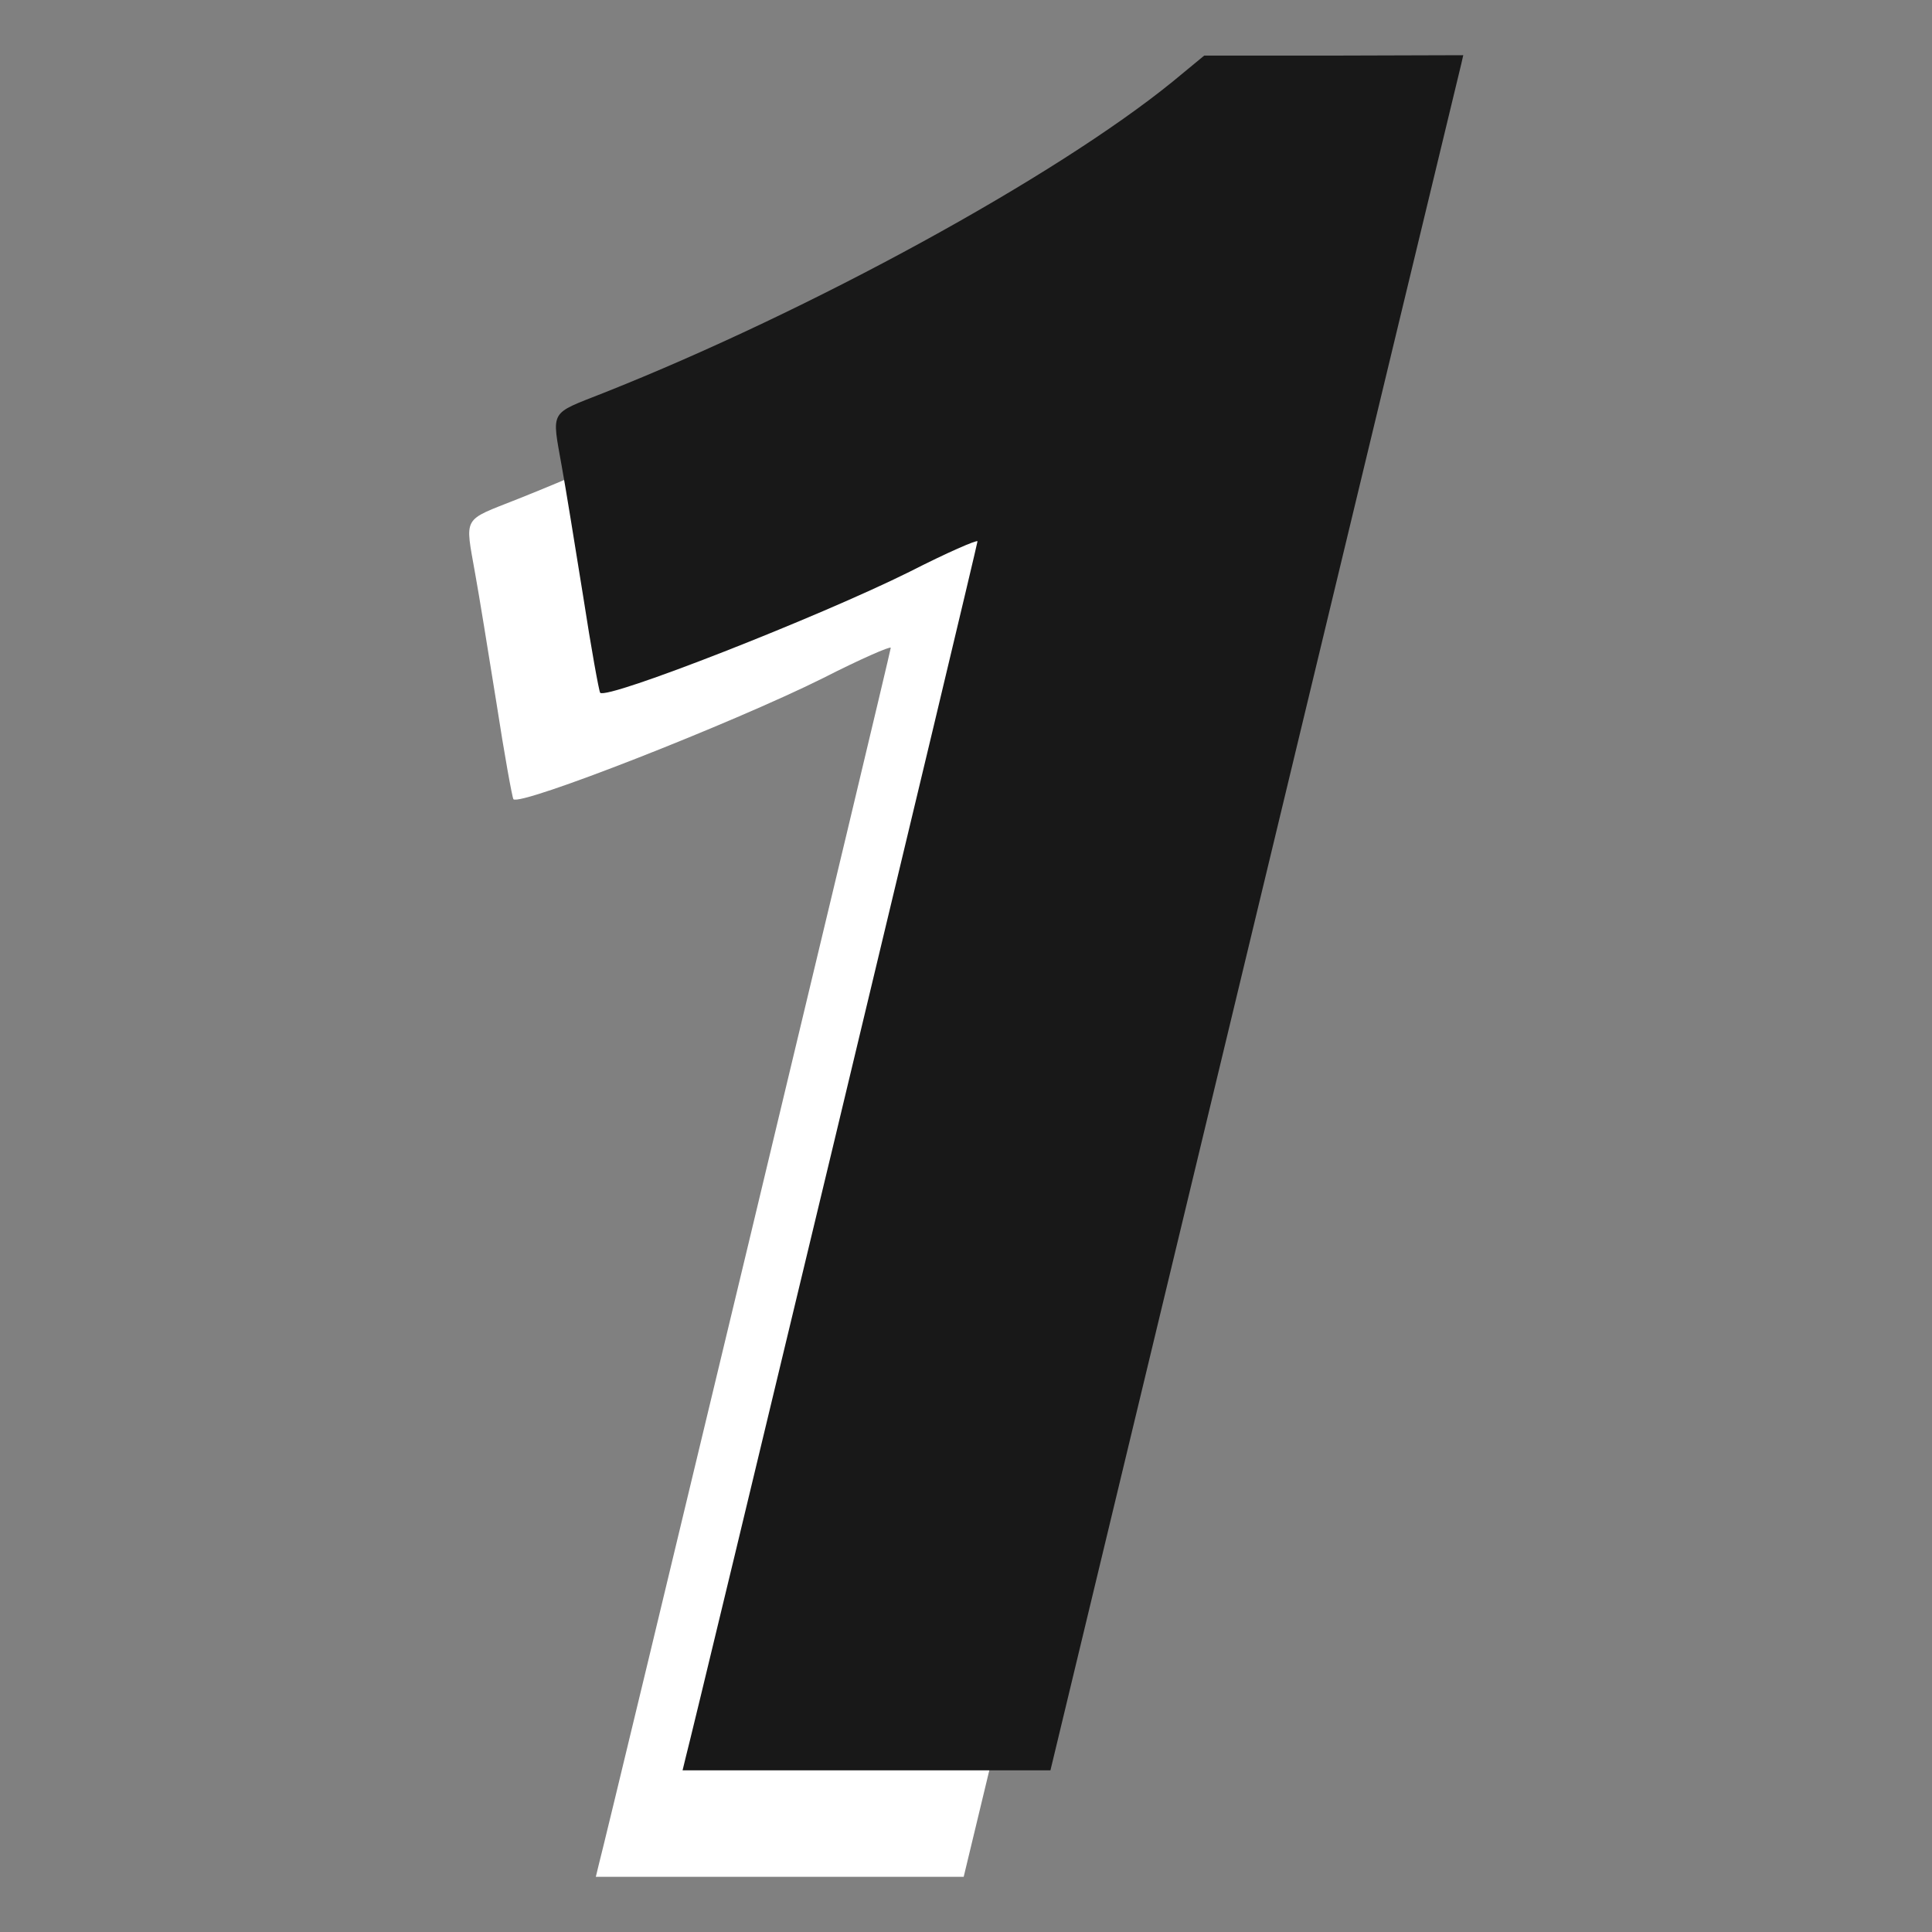
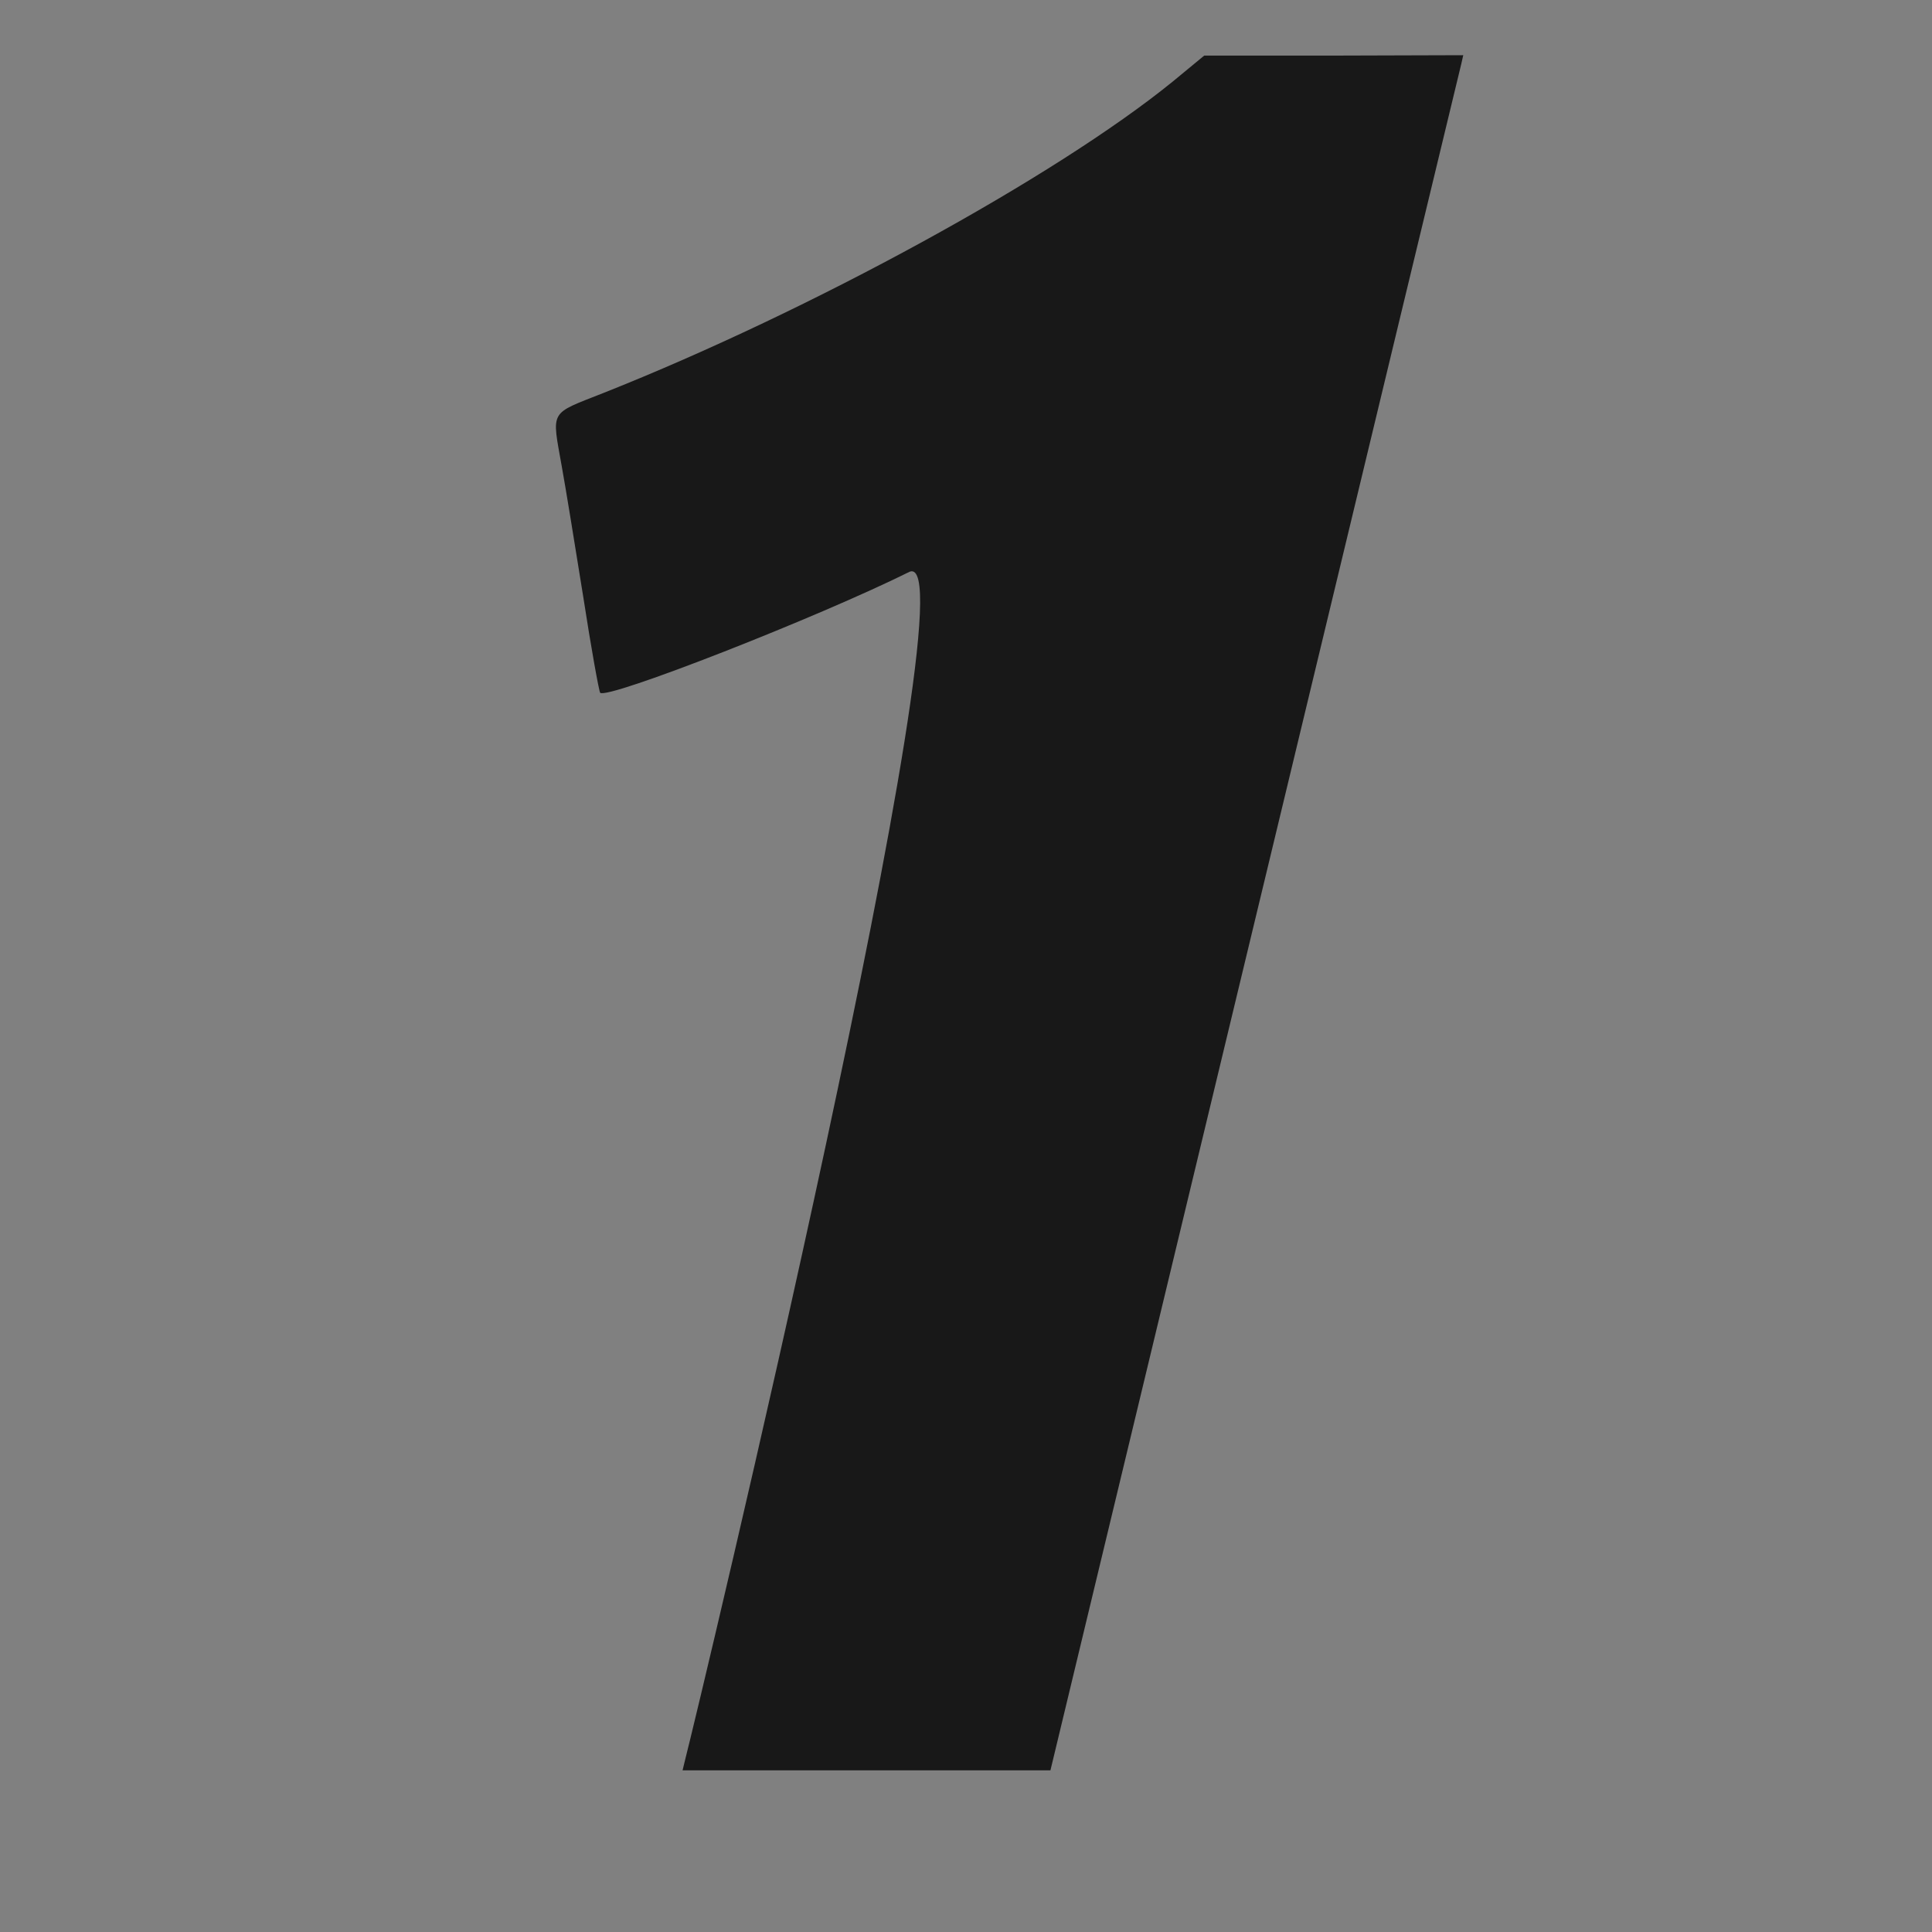
<svg xmlns="http://www.w3.org/2000/svg" version="1.1" width="490" height="490">
  <rect width="100%" height="100%" fill="#808080" stroke="none" />
  <svg width="490" height="490" viewBox="0 0 490 490" fill="none">
-     <path d="M275.415 47.7C245.615 71.9 183.615 105.8 131.215 126.6C117.115 132.2 117.915 130.7 120.515 145.5C121.415 150.4 123.815 165.2 125.915 178.3C127.915 191.3 129.915 202.3 130.215 202.7C132.015 204.5 185.615 183.5 208.715 172C218.115 167.2 225.915 163.8 225.915 164.3C225.915 165.3 154.015 464.9 151.915 472.7L151.115 476H197.715H244.415L296.215 260.7C324.715 142.2 348.315 44.4 348.615 43.2L349.115 41L316.315 41.1H283.415L275.415 47.7Z" fill="white" />
-     <path d="M297.415 20.7C267.615 44.9 205.615 78.8 153.215 99.6C139.115 105.2 139.915 103.7 142.515 118.5C143.415 123.4 145.815 138.2 147.915 151.3C149.915 164.3 151.915 175.3 152.215 175.7C154.015 177.5 207.615 156.5 230.715 145C240.115 140.2 247.915 136.8 247.915 137.3C247.915 138.3 176.015 437.9 173.915 445.7L173.115 449H219.715H266.415L318.215 233.7C346.715 115.2 370.315 17.4 370.615 16.2L371.115 14L338.315 14.1H305.415L297.415 20.7Z" fill="#181818" />
+     <path d="M297.415 20.7C267.615 44.9 205.615 78.8 153.215 99.6C139.115 105.2 139.915 103.7 142.515 118.5C143.415 123.4 145.815 138.2 147.915 151.3C149.915 164.3 151.915 175.3 152.215 175.7C154.015 177.5 207.615 156.5 230.715 145C247.915 138.3 176.015 437.9 173.915 445.7L173.115 449H219.715H266.415L318.215 233.7C346.715 115.2 370.315 17.4 370.615 16.2L371.115 14L338.315 14.1H305.415L297.415 20.7Z" fill="#181818" />
  </svg>
  <style>@media (prefers-color-scheme: light) { :root { filter: none; } }
</style>
</svg>